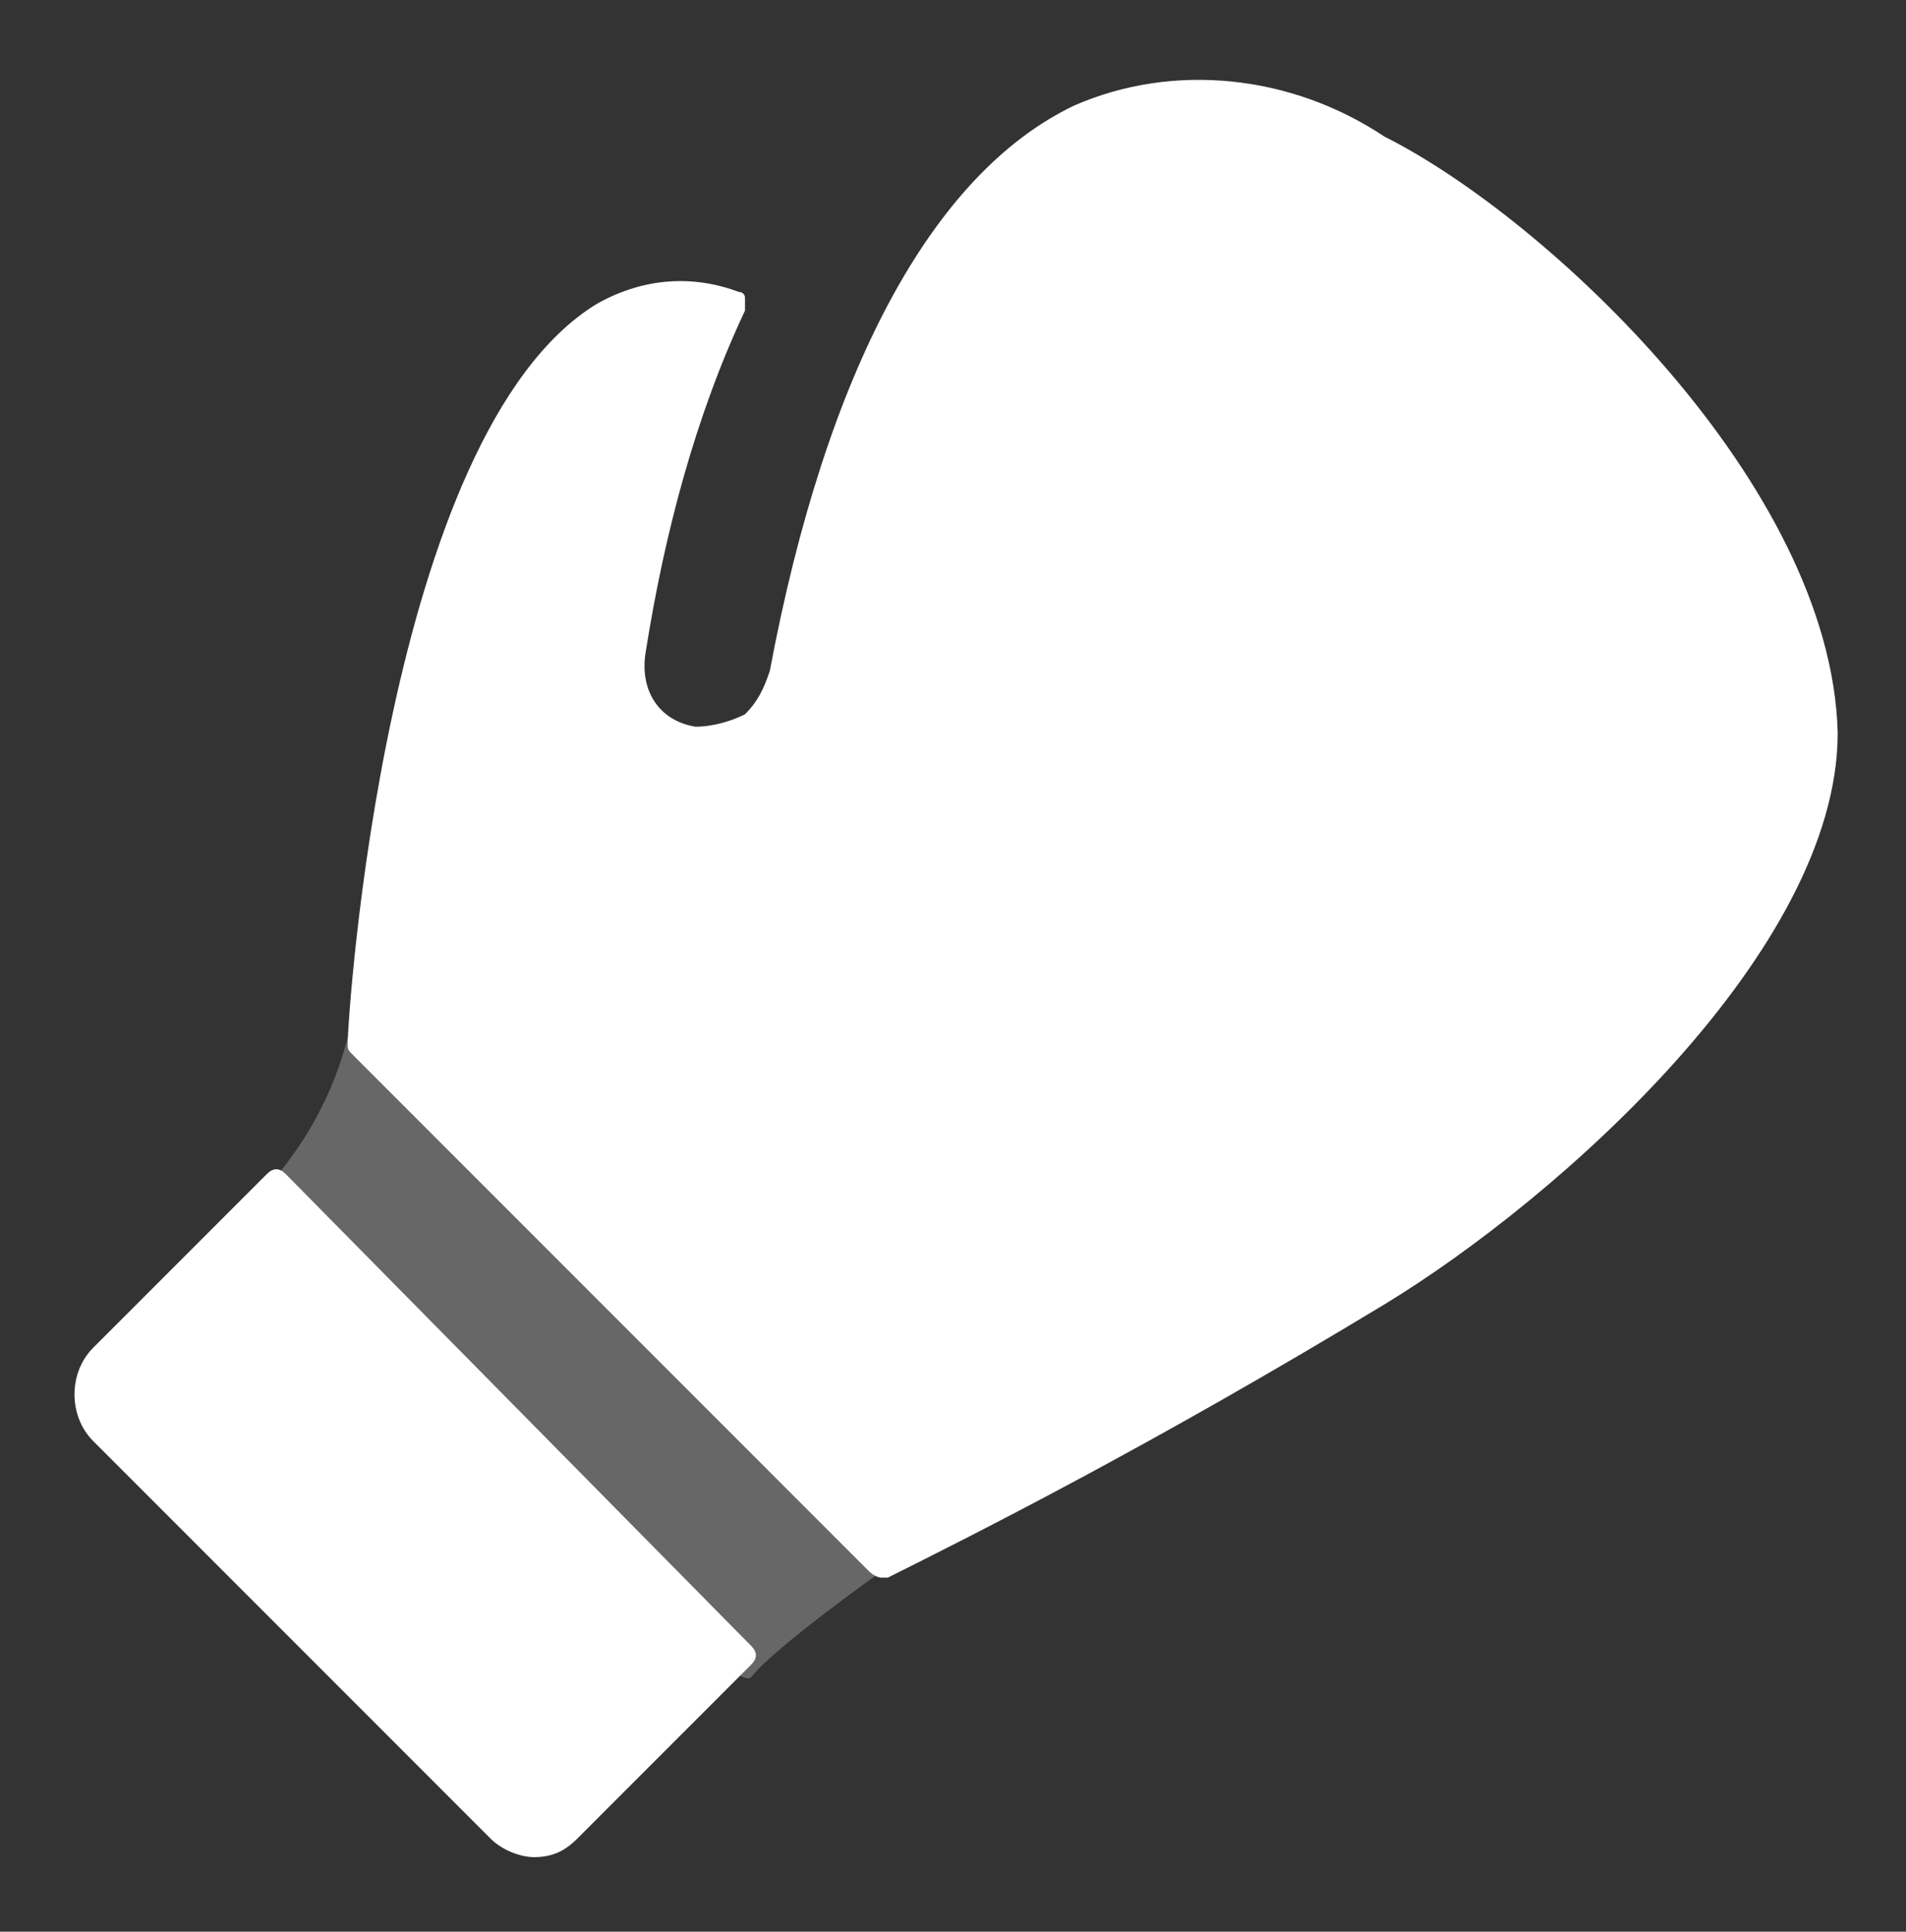
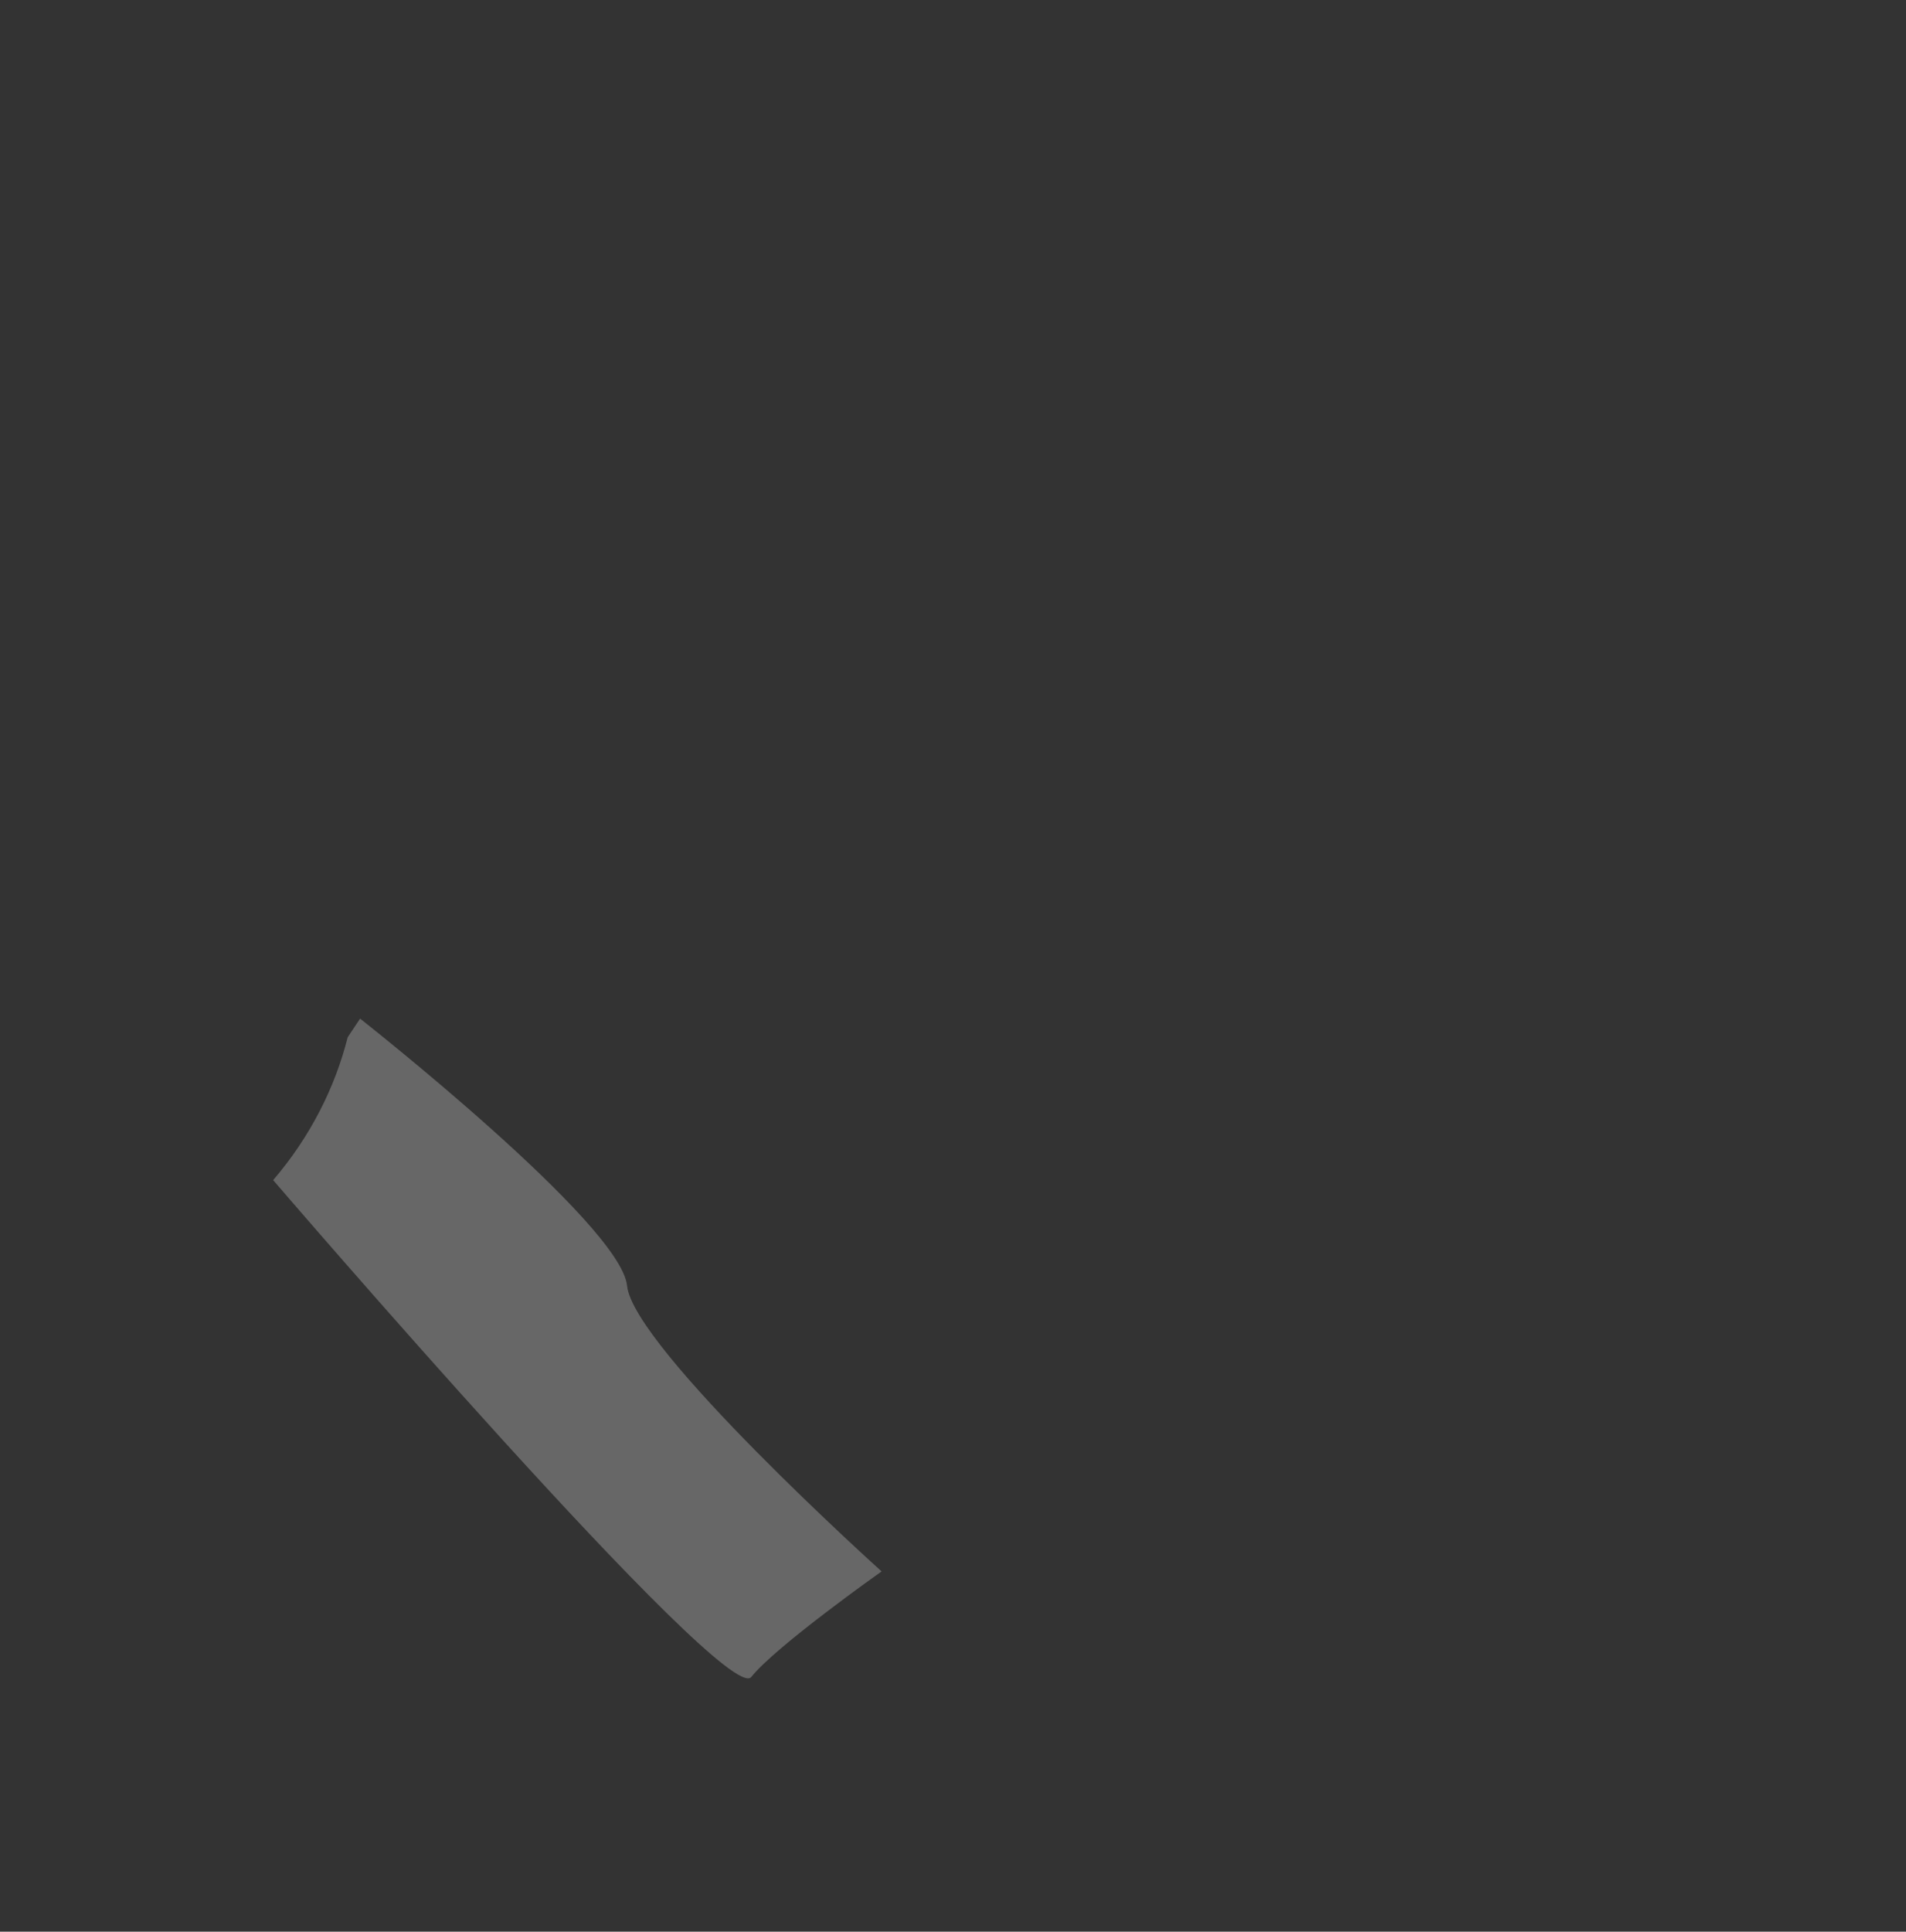
<svg xmlns="http://www.w3.org/2000/svg" version="1.1" id="Camada_1" x="0px" y="0px" viewBox="0 0 30.7 31.1" style="enable-background:new 0 0 30.7 31.1;" xml:space="preserve">
  <rect x="0" y="0" width="30.7" height="31.1" fill="#333333" stroke="none" />
  <style type="text/css">
	.st0{fill:#676767;}
	.st1{fill:#FFFFFF;}
</style>
  <g id="Grupo_82" transform="translate(0 0)">
    <g id="Grupo_78" transform="translate(0 0)">
      <g>
        <g id="Grupo_77">
          <path id="Caminho_179" class="st0" d="M5.8,16.4c0,0,4.2,3.3,4.3,4.3s4.1,4.6,4.1,4.6s-1.7,1.2-2.1,1.7s-7.7-8-7.7-8      c0.6-0.7,1-1.5,1.2-2.3L5.8,16.4z" />
        </g>
      </g>
    </g>
    <g id="Grupo_80" transform="translate(0 0)">
      <g>
        <g id="Grupo_79">
-           <path id="Caminho_180" class="st1" d="M4.6,18.9c-0.1-0.1-0.2-0.1-0.3,0c0,0,0,0,0,0l0,0l-2.8,2.8c-0.4,0.4-0.4,1.1,0,1.5      l6.4,6.4c0.2,0.2,0.5,0.3,0.7,0.3c0.3,0,0.5-0.1,0.7-0.3l2.8-2.8c0.1-0.1,0.1-0.2,0-0.3L4.6,18.9z" />
-           <path id="Caminho_181" class="st1" d="M22.3,2.2c-1.5-1-3.4-1.2-5-0.5c-2.3,1.1-4,4.3-4.9,9.1c-0.1,0.3-0.2,0.5-0.4,0.7      c-0.2,0.1-0.5,0.2-0.8,0.2c-0.6-0.1-0.9-0.6-0.8-1.2c0,0,0,0,0,0v0c0.3-1.9,0.8-3.8,1.6-5.5c0-0.1,0-0.1,0-0.2      c0-0.1-0.1-0.1-0.1-0.1c-0.8-0.3-1.6-0.2-2.3,0.2c-3.4,2.1-4,11.5-4,11.9c0,0.1,0,0.1,0.1,0.2l8.3,8.3c0,0,0.1,0.1,0.2,0.1      c0,0,0.1,0,0.1,0c1.4-0.7,4.2-2.1,8-4.4c2.8-1.7,7.3-5.7,7.3-9.2C29.5,7.8,24.9,3.5,22.3,2.2" />
-         </g>
+           </g>
      </g>
    </g>
  </g>
</svg>